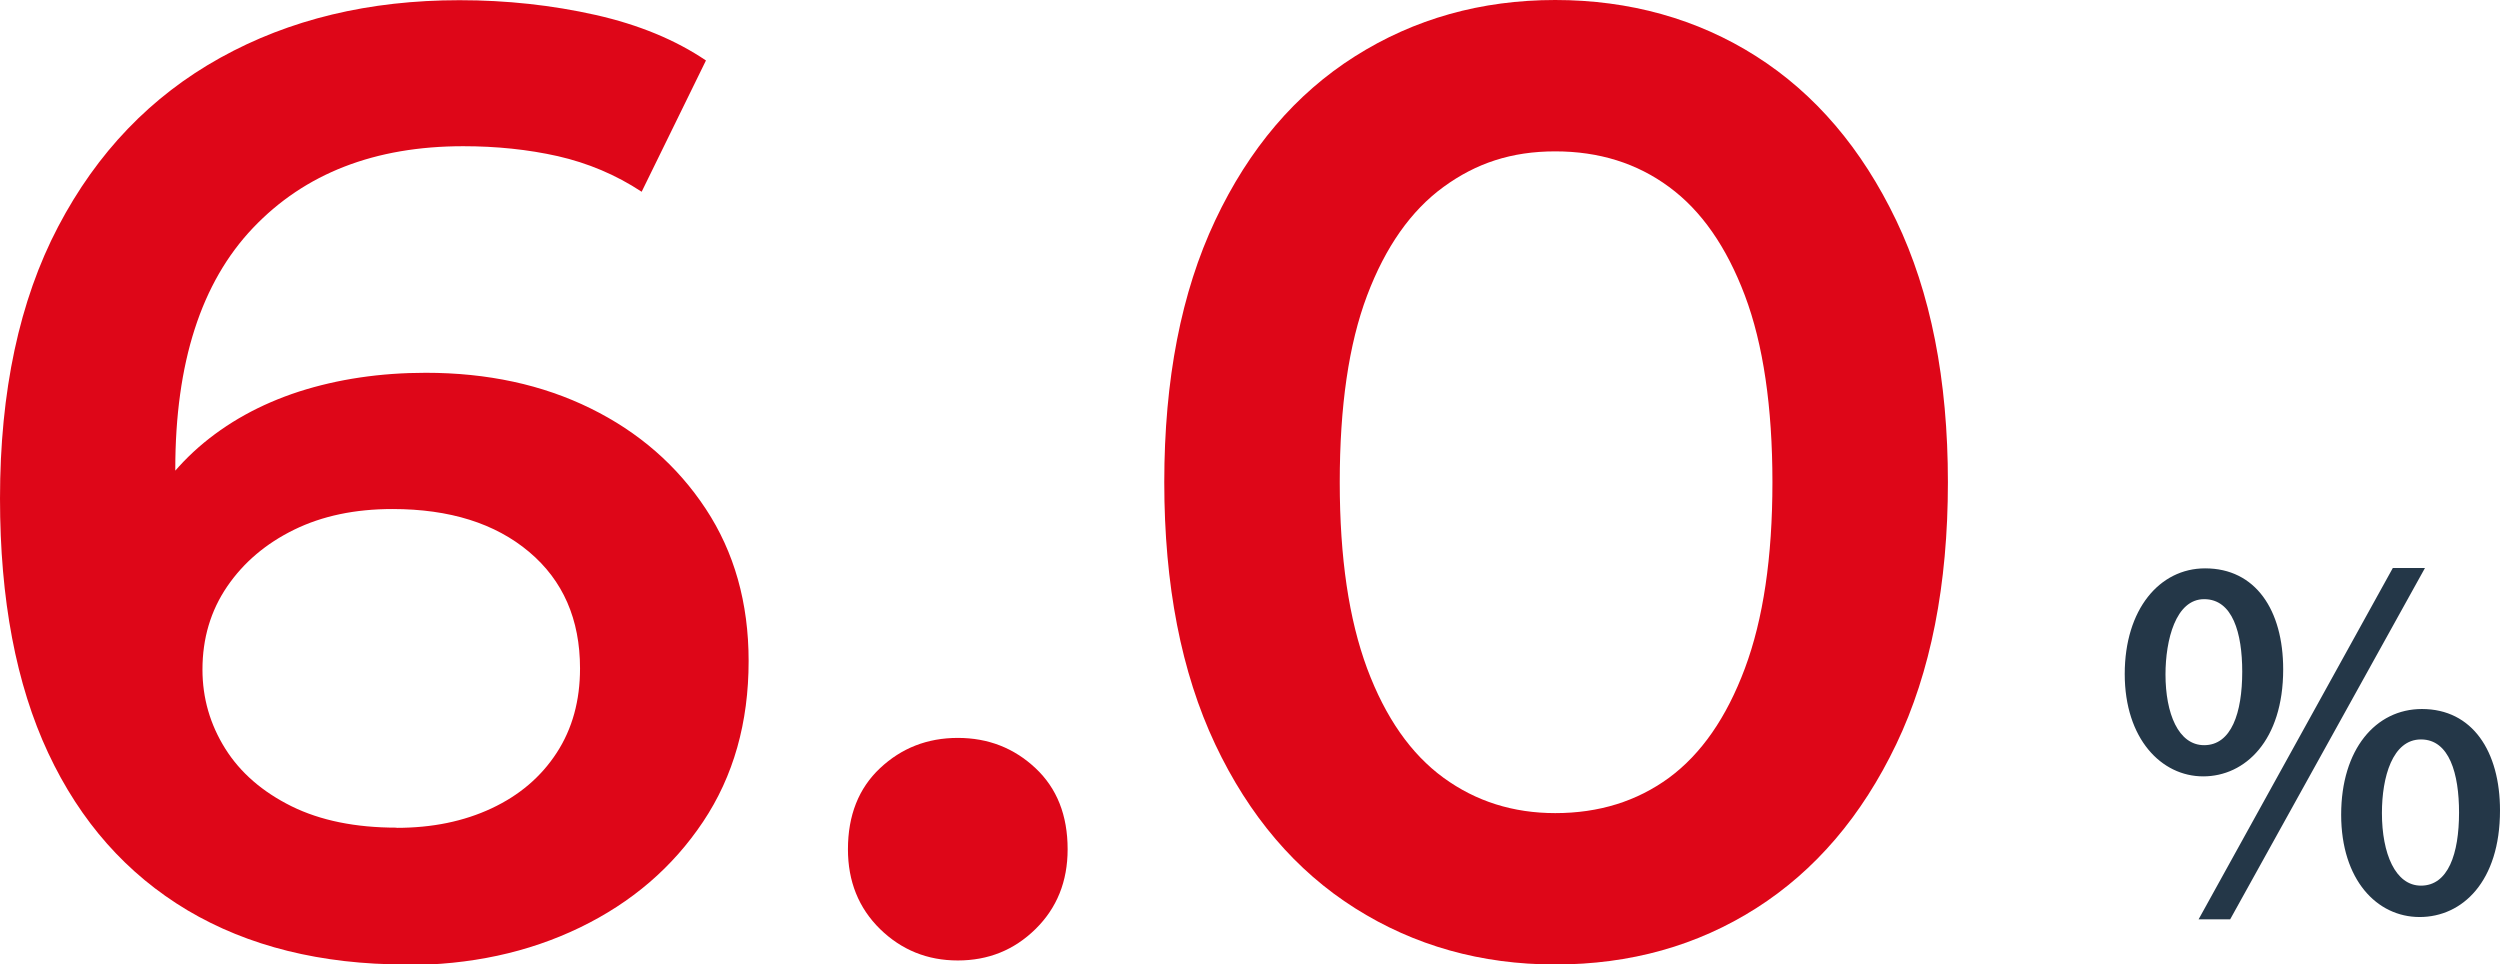
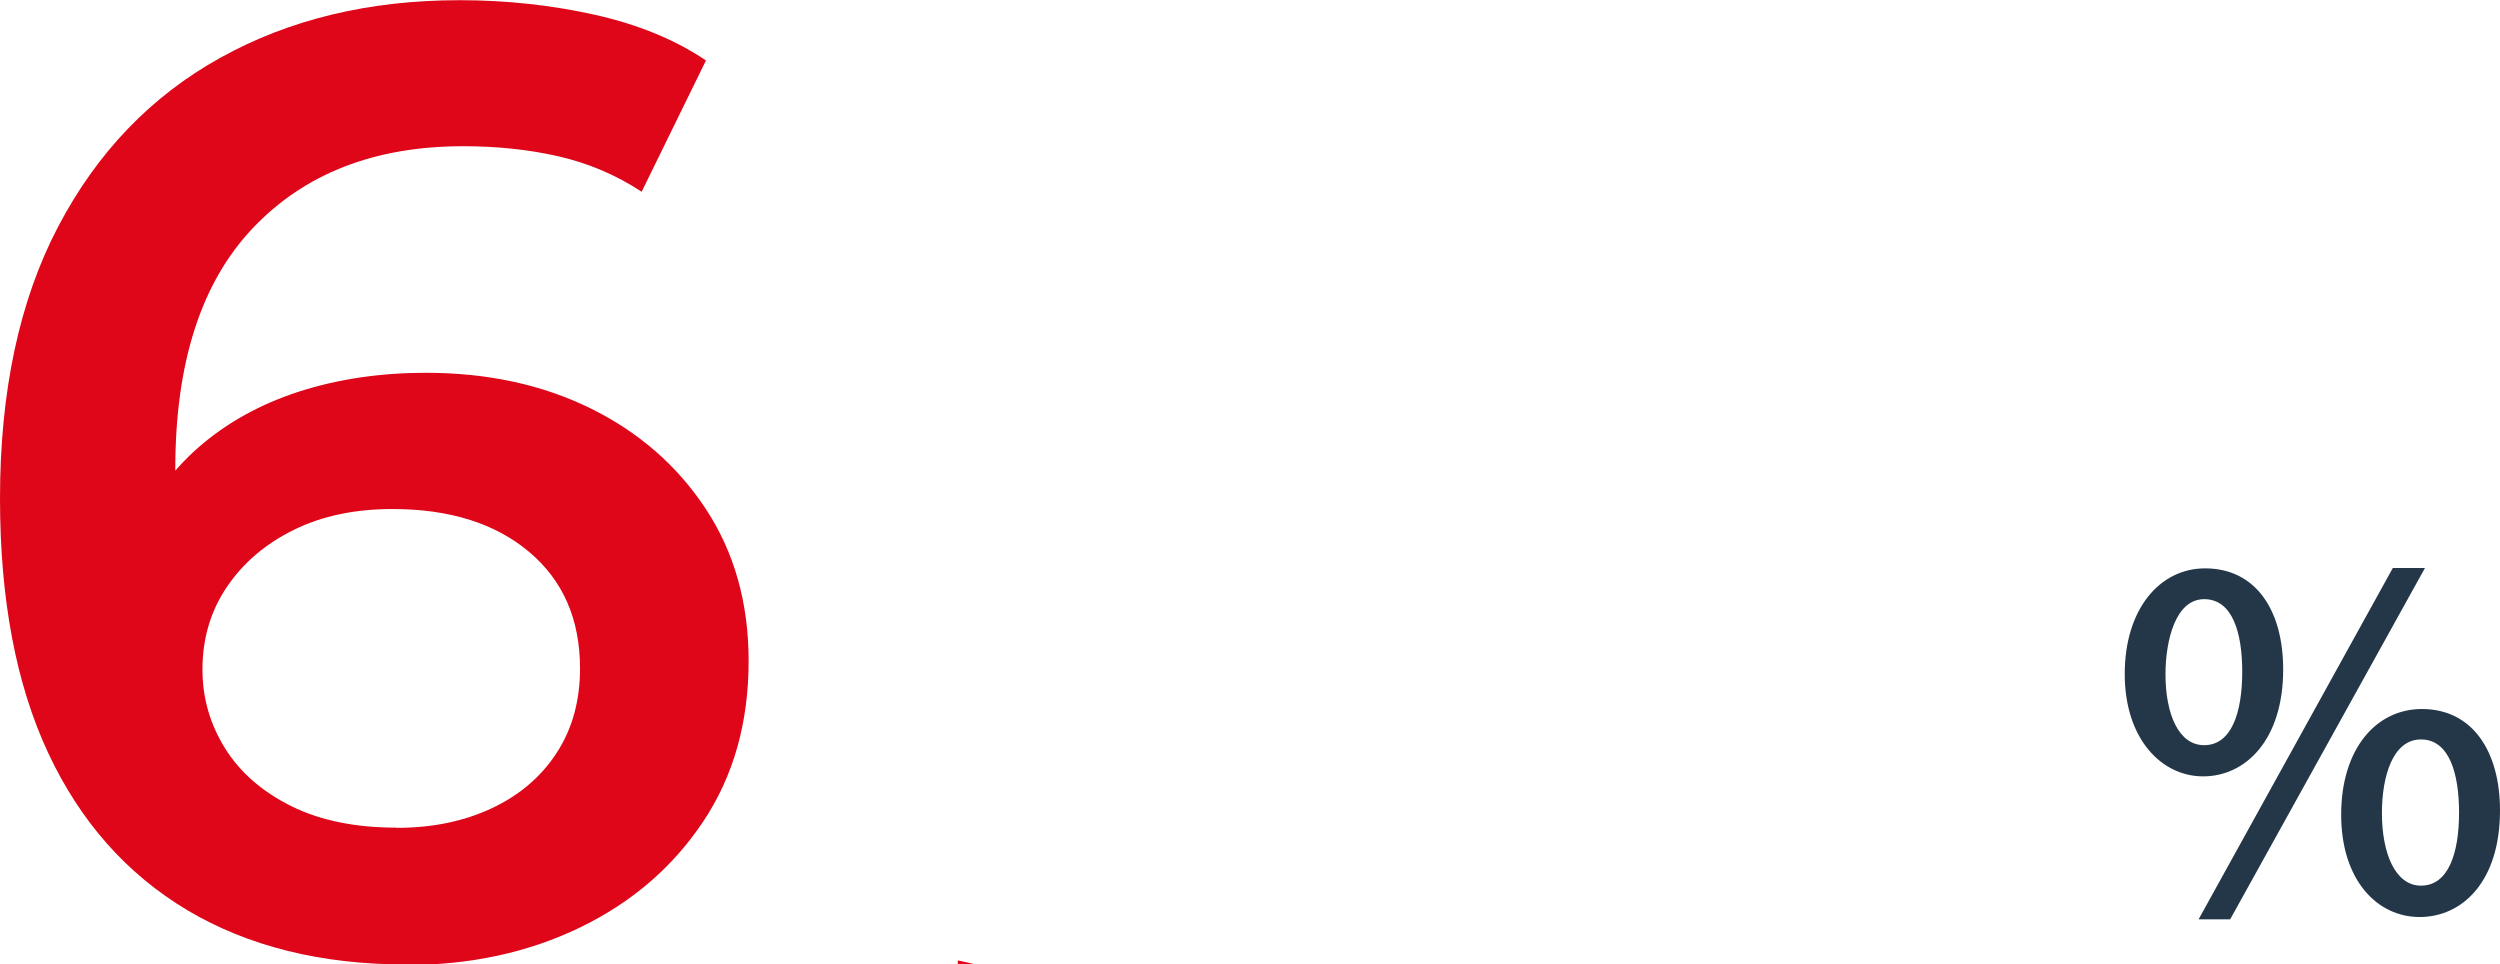
<svg xmlns="http://www.w3.org/2000/svg" id="_レイヤー_2" data-name="レイヤー 2" viewBox="0 0 130.64 50.4">
  <defs>
    <style>
      .cls-1 {
        fill: #243748;
      }

      .cls-2 {
        fill: #de0618;
      }
    </style>
  </defs>
  <g id="_レイヤー_1-2" data-name="レイヤー 1">
    <g>
      <path class="cls-2" d="M21.21,50.4c-4.43,0-8.24-.95-11.41-2.83-3.17-1.89-5.6-4.63-7.28-8.22-1.68-3.59-2.52-8.03-2.52-13.3,0-5.6,1.01-10.34,3.04-14.21,2.03-3.87,4.85-6.81,8.47-8.82,3.62-2.01,7.78-3.01,12.5-3.01,2.47,0,4.84.26,7.11.77,2.26.51,4.19,1.31,5.77,2.38l-3.36,6.86c-1.35-.89-2.81-1.5-4.38-1.86-1.56-.35-3.21-.52-4.94-.52-4.62,0-8.28,1.42-10.99,4.27-2.71,2.85-4.06,7.05-4.06,12.6,0,.89.02,1.93.07,3.12.05,1.19.21,2.39.49,3.61l-2.8-3.08c.84-1.91,2-3.51,3.46-4.79,1.47-1.28,3.22-2.25,5.25-2.91,2.03-.65,4.24-.98,6.62-.98,3.22,0,6.09.62,8.61,1.86,2.52,1.24,4.53,2.99,6.02,5.25,1.49,2.26,2.24,4.91,2.24,7.95,0,3.22-.79,6.02-2.38,8.4-1.59,2.38-3.73,4.22-6.44,5.53-2.71,1.31-5.74,1.96-9.1,1.96ZM20.72,43.26c1.87,0,3.52-.34,4.97-1.02,1.45-.68,2.58-1.64,3.4-2.9.82-1.26,1.22-2.73,1.22-4.41,0-2.57-.89-4.6-2.66-6.09-1.77-1.49-4.15-2.24-7.14-2.24-1.96,0-3.67.36-5.14,1.08-1.47.72-2.64,1.71-3.5,2.97-.86,1.26-1.29,2.71-1.29,4.34,0,1.49.4,2.87,1.19,4.13.79,1.26,1.95,2.26,3.46,3.01,1.52.75,3.35,1.12,5.5,1.12Z" />
-       <path class="cls-2" d="M50.05,50.19c-1.59,0-2.94-.55-4.06-1.64-1.12-1.1-1.68-2.49-1.68-4.17,0-1.77.56-3.19,1.68-4.24,1.12-1.05,2.47-1.58,4.06-1.58s2.94.53,4.06,1.58c1.12,1.05,1.68,2.46,1.68,4.24,0,1.68-.56,3.07-1.68,4.17-1.12,1.1-2.47,1.64-4.06,1.64Z" />
-       <path class="cls-2" d="M81.27,50.4c-3.87,0-7.36-.98-10.46-2.94-3.1-1.96-5.54-4.82-7.31-8.57-1.77-3.76-2.66-8.32-2.66-13.69s.89-9.93,2.66-13.68c1.77-3.76,4.21-6.62,7.31-8.58s6.59-2.94,10.46-2.94,7.42.98,10.5,2.94c3.08,1.96,5.52,4.82,7.32,8.58,1.8,3.76,2.7,8.32,2.7,13.68s-.9,9.93-2.7,13.69c-1.8,3.76-4.24,6.61-7.32,8.57-3.08,1.96-6.58,2.94-10.5,2.94ZM81.27,42.49c2.29,0,4.27-.62,5.95-1.85,1.68-1.24,3-3.14,3.96-5.71.96-2.57,1.44-5.81,1.44-9.73s-.48-7.22-1.44-9.76c-.96-2.54-2.27-4.43-3.96-5.67-1.68-1.24-3.66-1.86-5.95-1.86s-4.14.62-5.84,1.86c-1.7,1.24-3.03,3.13-3.99,5.67-.96,2.54-1.43,5.8-1.43,9.76s.48,7.16,1.43,9.73c.96,2.57,2.29,4.47,3.99,5.71,1.7,1.24,3.65,1.85,5.84,1.85Z" />
+       <path class="cls-2" d="M50.05,50.19s2.94.53,4.06,1.58c1.12,1.05,1.68,2.46,1.68,4.24,0,1.68-.56,3.07-1.68,4.17-1.12,1.1-2.47,1.64-4.06,1.64Z" />
      <path class="cls-1" d="M119.31,34.98c0,3.72-1.99,5.59-4.18,5.59s-4.1-1.97-4.1-5.35,1.82-5.52,4.2-5.52c2.64,0,4.08,2.18,4.08,5.28ZM113.16,35.24c0,2.04.67,3.7,2.02,3.7,1.42,0,1.99-1.68,1.99-3.84,0-2.02-.5-3.79-1.99-3.79s-2.02,2.14-2.02,3.94ZM116.55,48.04h-1.66l10.15-18.36h1.68l-10.18,18.36ZM130.64,42.35c0,3.72-1.97,5.57-4.2,5.57s-4.1-1.94-4.1-5.35,1.8-5.52,4.22-5.52c2.64,0,4.08,2.21,4.08,5.3ZM124.47,42.49c0,2.11.7,3.79,2.04,3.79,1.42,0,1.99-1.66,1.99-3.82,0-2.02-.5-3.82-1.99-3.82s-2.04,1.97-2.04,3.84Z" />
    </g>
  </g>
</svg>